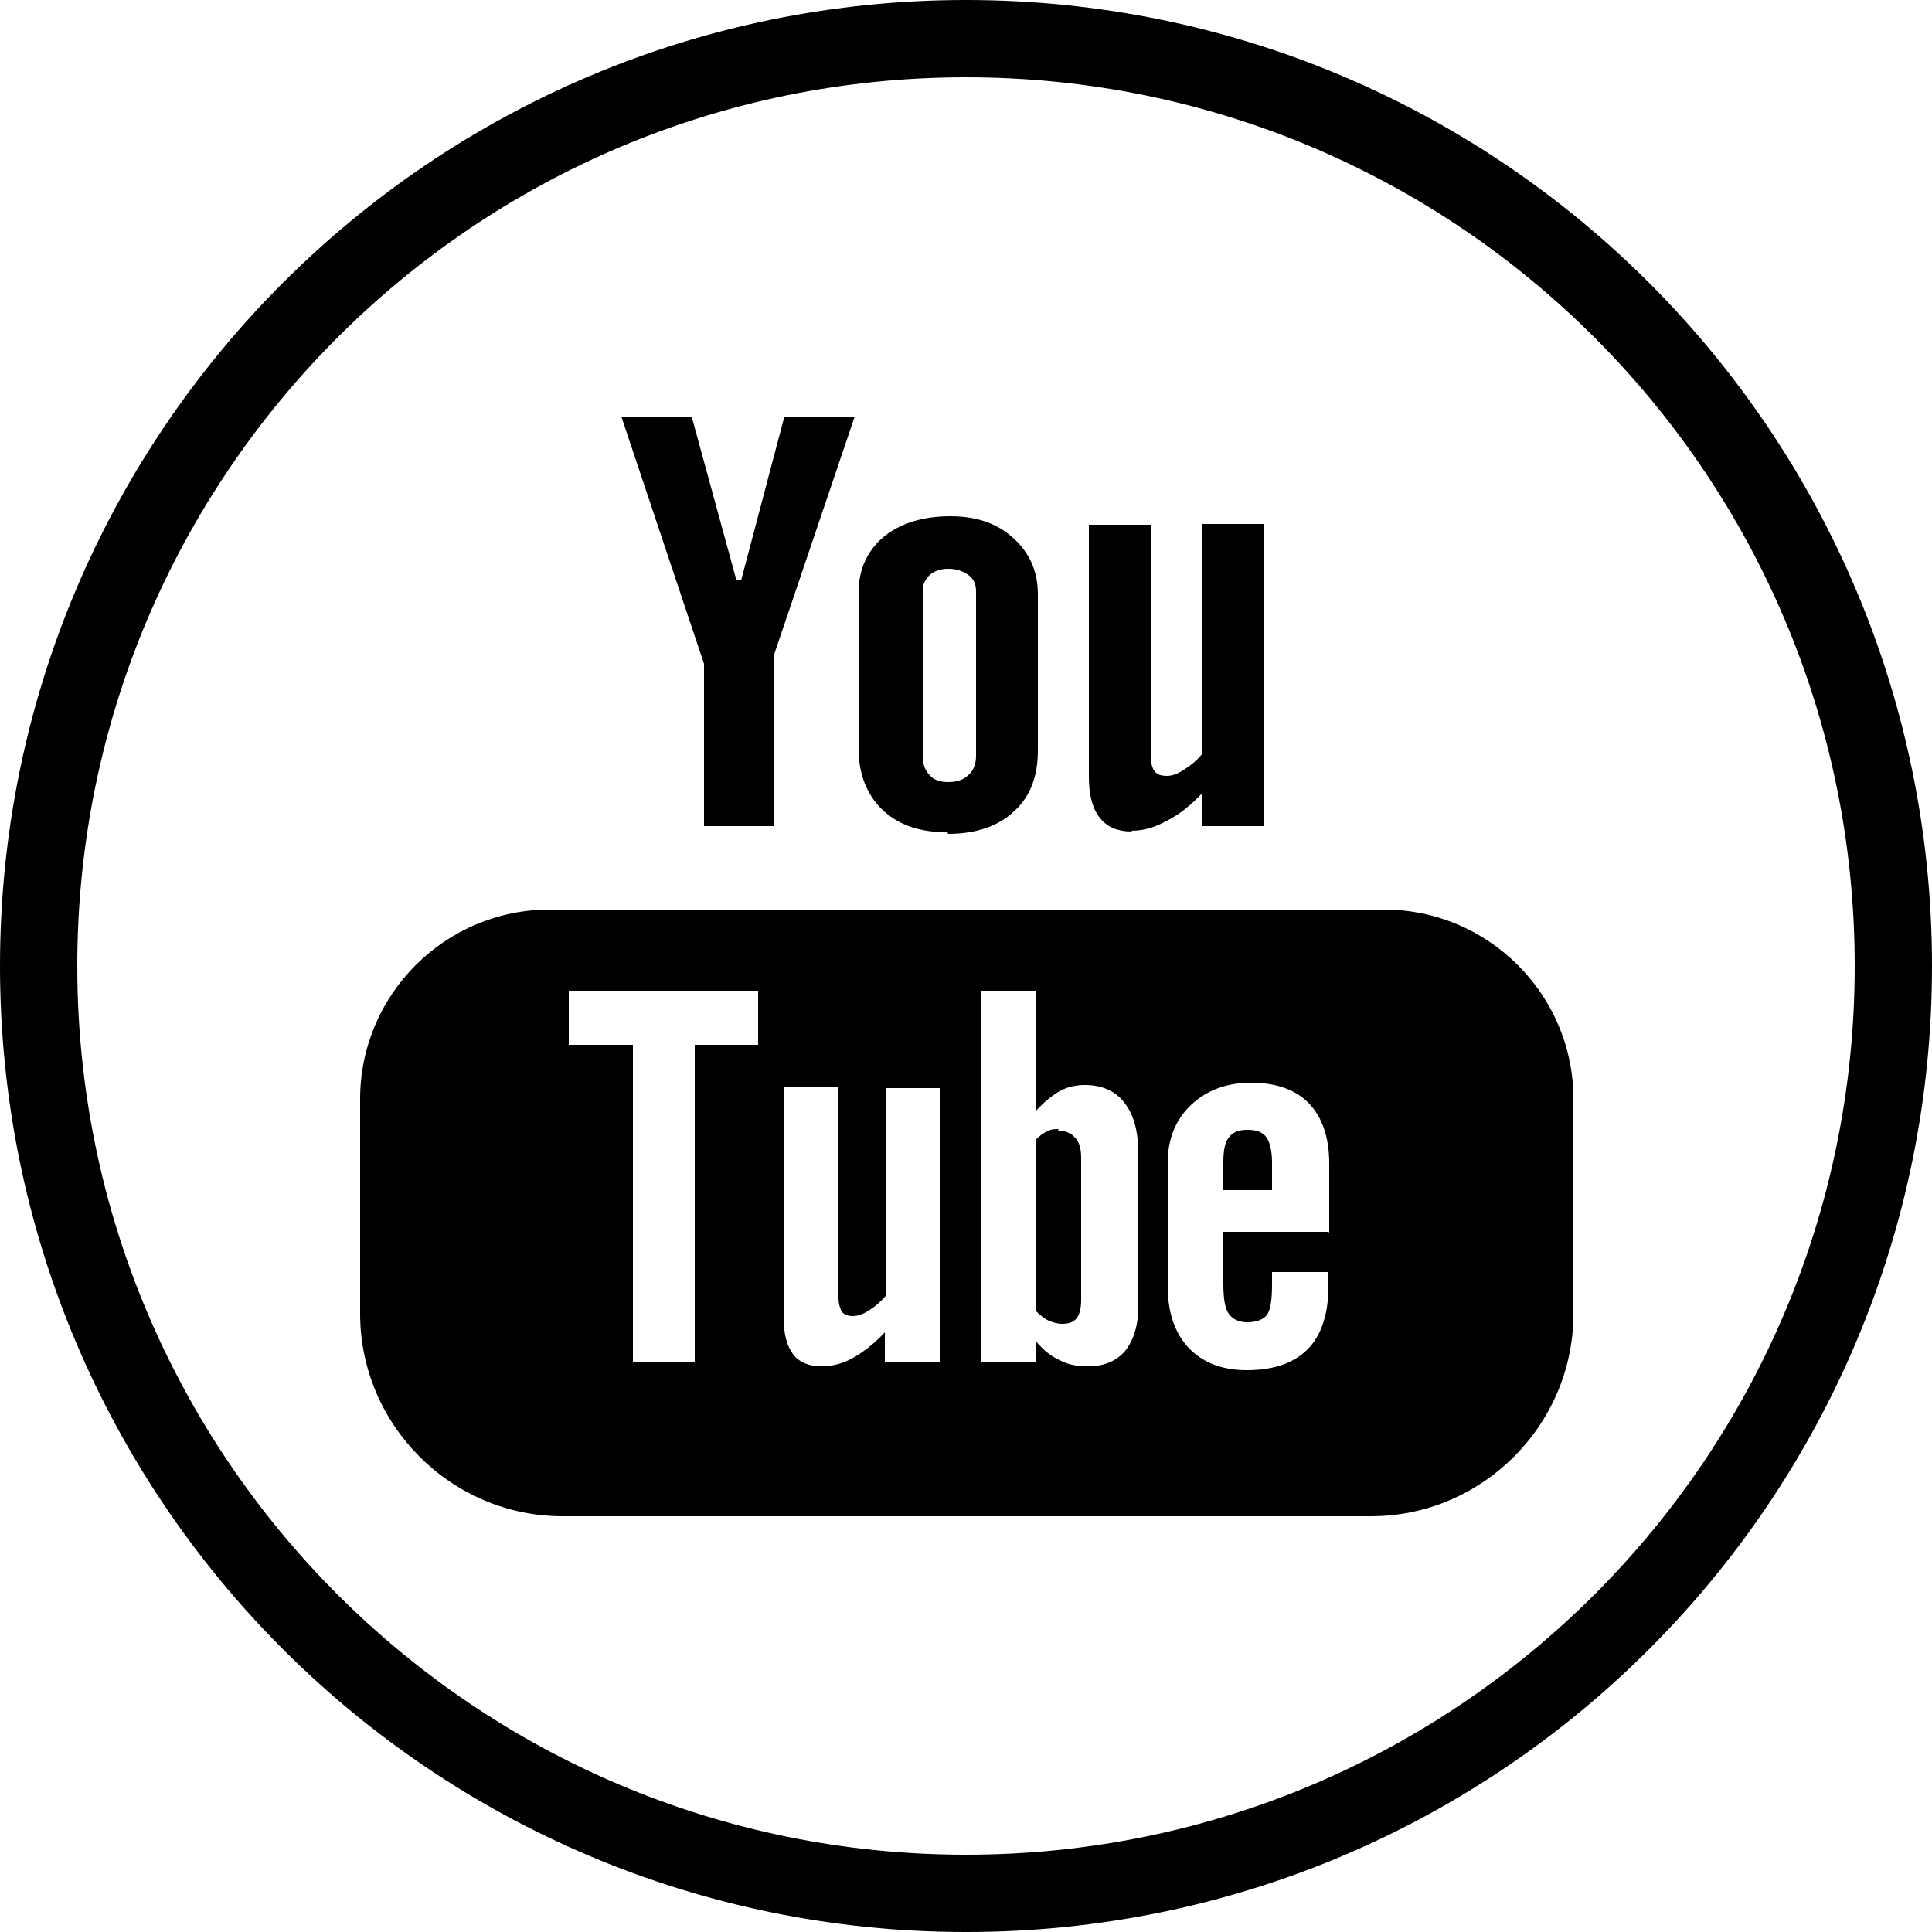
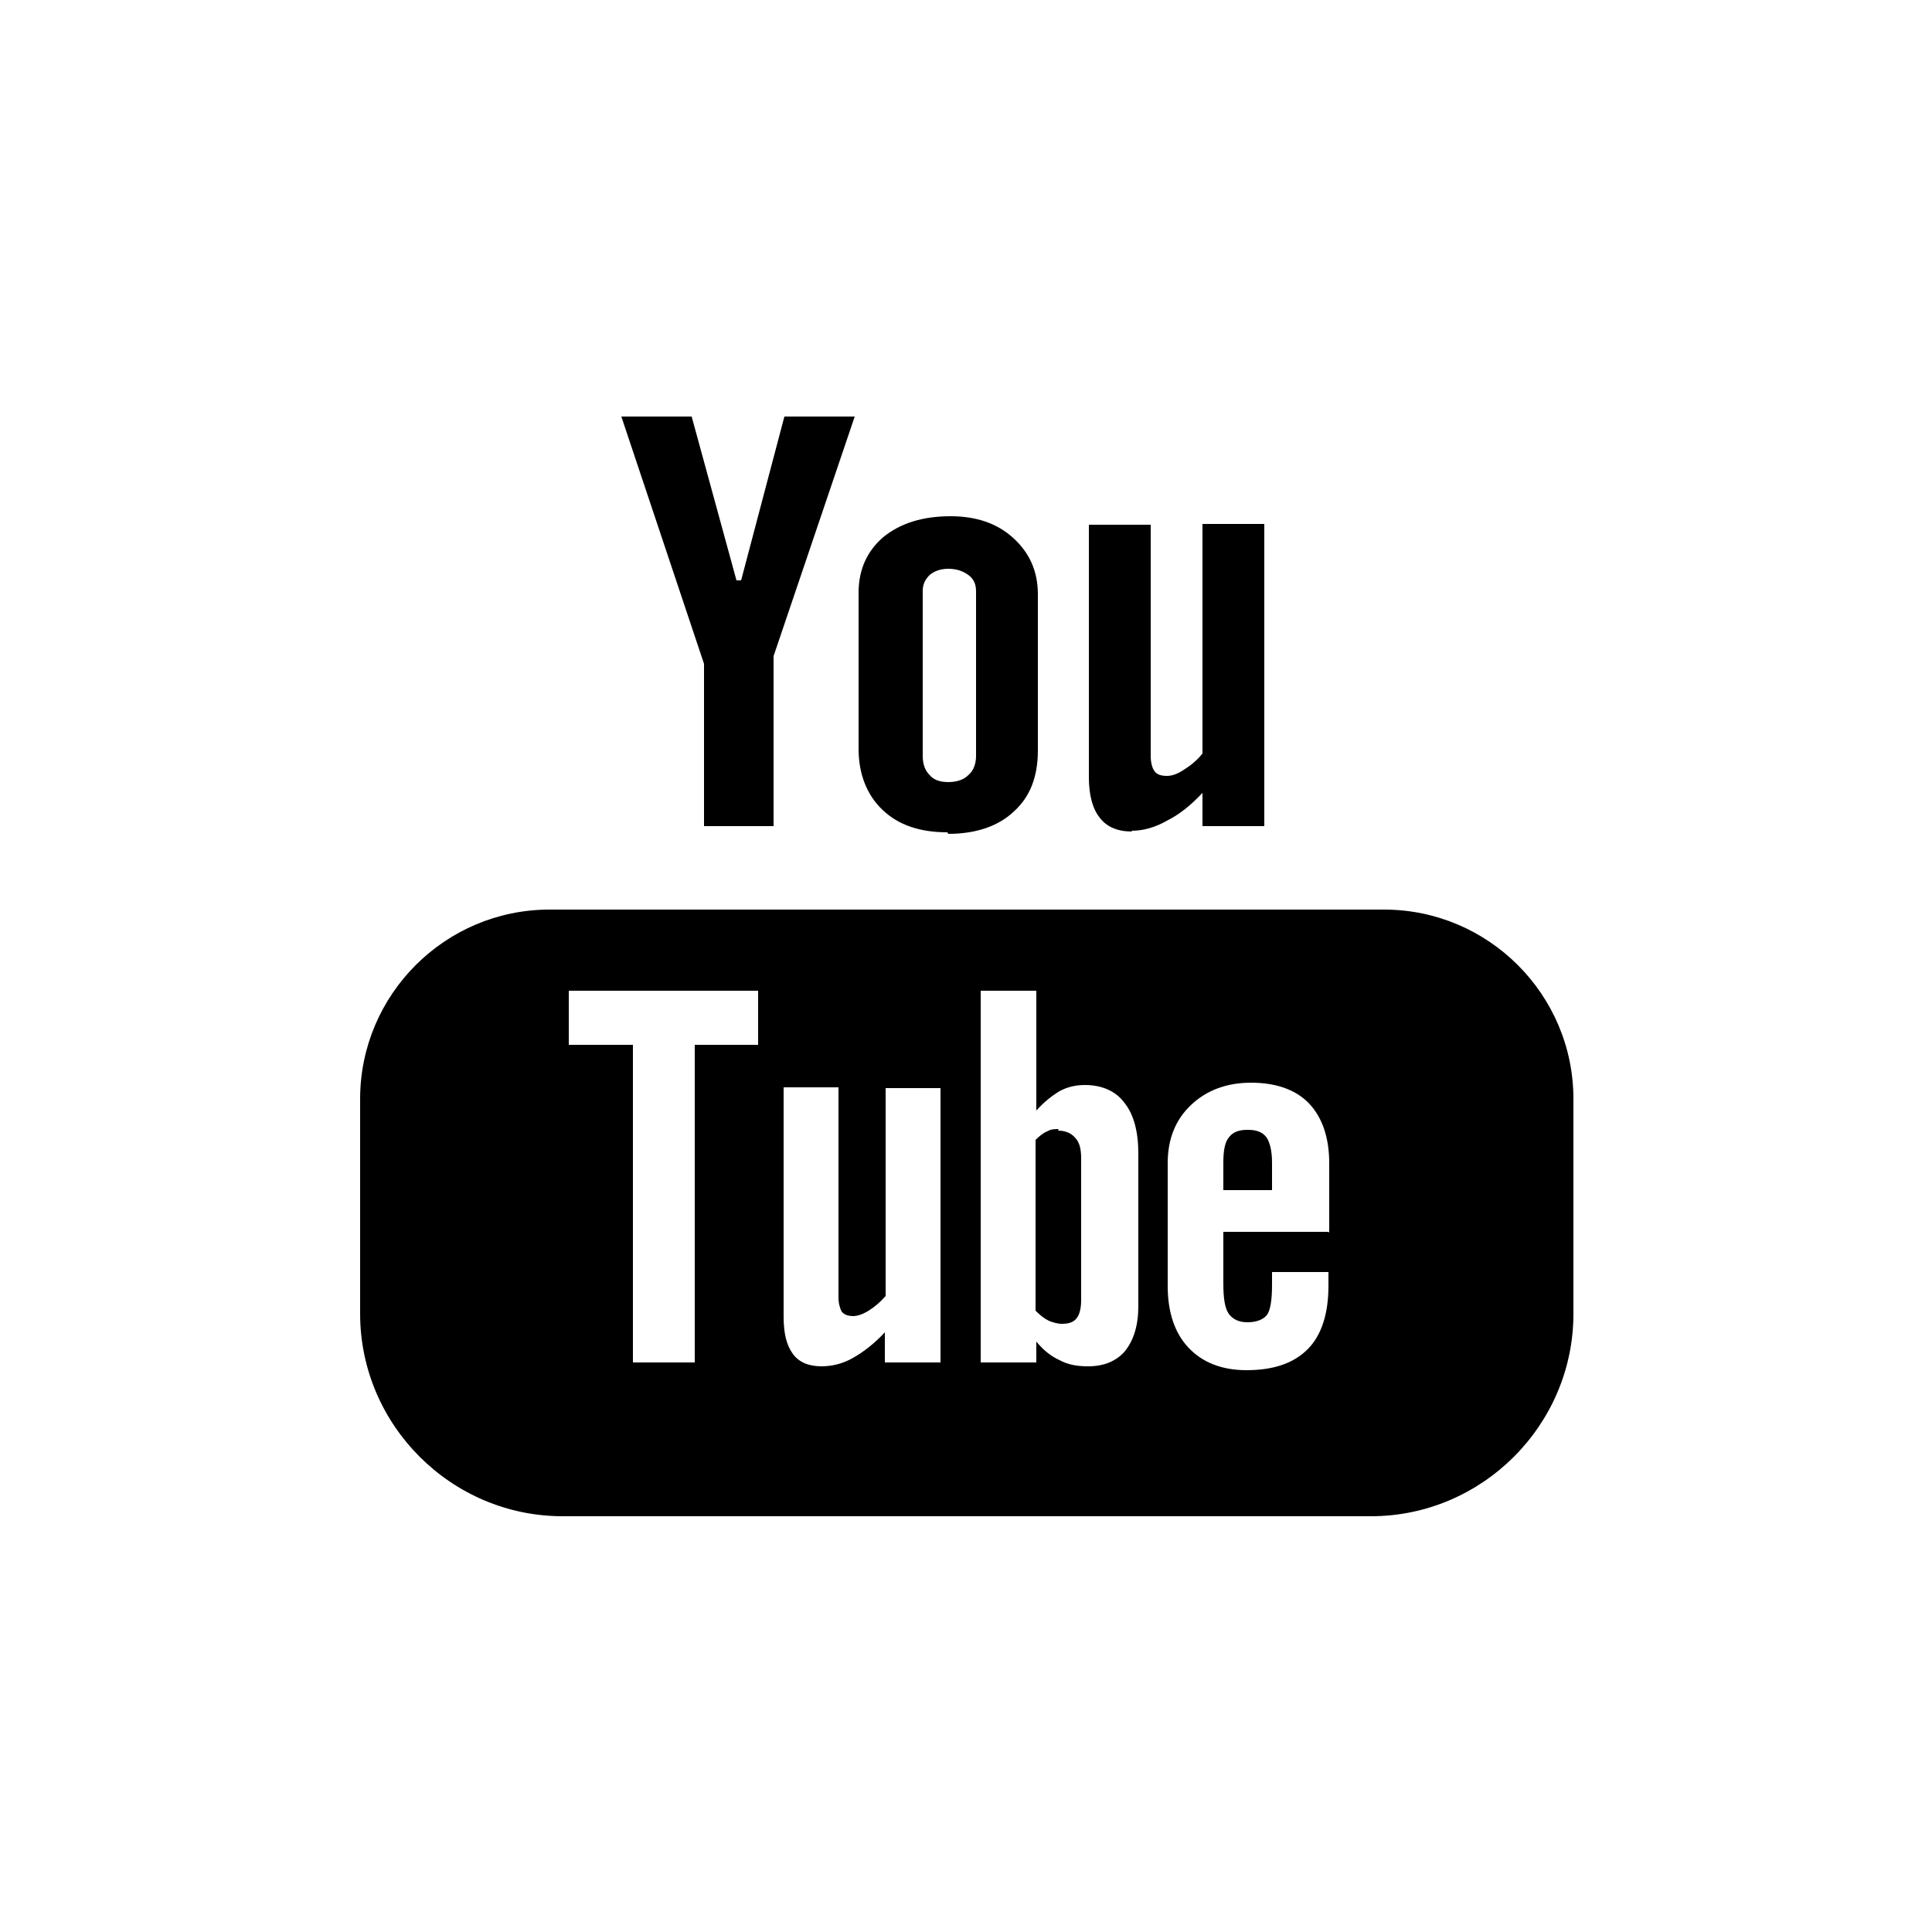
<svg xmlns="http://www.w3.org/2000/svg" id="Calque_1" width="25" height="25" viewBox="0 0 25 25">
  <defs>
    <style>.cls-1{fill:none;stroke:#000;stroke-miterlimit:10;}.cls-2{stroke-width:0px;}</style>
  </defs>
-   <path class="cls-1" d="m12.5.5C5.87.5.5,5.87.5,12.5s5.37,12,12,12,12-5.37,12-12S19.13.5,12.5.5Z" />
  <path class="cls-2" d="m9.11,10.69h.9v-2.2l1.05-3.1h-.91l-.56,2.12h-.06l-.58-2.12h-.91l1.07,3.2v2.1Zm3.16.1c.36,0,.65-.1.85-.29.21-.19.31-.45.31-.79v-2.02c0-.3-.11-.54-.32-.73-.21-.19-.48-.28-.81-.28-.36,0-.65.09-.87.27-.21.18-.32.42-.32.72v2.02c0,.33.11.6.31.79.21.2.49.29.84.29Zm-.33-3.14c0-.09.03-.15.09-.21.06-.05.14-.08.24-.08.11,0,.19.03.26.08.07.05.1.12.1.21v2.13c0,.1-.03.19-.1.25-.06.06-.15.09-.26.09s-.19-.03-.24-.09c-.06-.06-.09-.14-.09-.25v-2.13Zm2.7,3.1c.15,0,.3-.04.46-.13.16-.08.31-.2.46-.36v.43h.8v-3.91h-.8v2.97c-.07.09-.16.16-.24.21-.09.06-.16.08-.22.08-.08,0-.13-.02-.16-.06-.03-.04-.05-.11-.05-.2v-2.99h-.8v3.27c0,.23.05.41.14.52.09.12.23.18.42.18Zm1.5,3.87c-.11,0-.19.03-.24.1-.05.06-.07.17-.07.32v.36h.63v-.36c0-.15-.03-.26-.07-.32-.05-.07-.13-.1-.24-.1Zm-2.44-.01c-.05,0-.1,0-.15.03-.05.02-.1.06-.15.11v2.21c.06.06.11.1.17.13.05.02.11.04.17.04.09,0,.15-.02.19-.07.04-.05.06-.13.06-.24v-1.83c0-.12-.02-.21-.08-.27-.05-.06-.13-.09-.22-.09Zm4.2-2.84H7.11c-1.35,0-2.45,1.1-2.45,2.45v2.78c0,1.44,1.18,2.62,2.62,2.62h10.46c1.44,0,2.62-1.18,2.62-2.62v-2.78c0-1.35-1.1-2.45-2.45-2.45Zm-8.08,1.75h-.83v4.11h-.8v-4.11h-.83v-.7h2.45v.7Zm2.34,4.11h-.71v-.39c-.13.14-.27.25-.41.33-.14.08-.28.11-.41.11-.16,0-.29-.05-.37-.16-.08-.11-.12-.26-.12-.48v-2.97h.71v2.72c0,.08.02.14.04.18.03.04.08.06.15.06.05,0,.12-.02.2-.07s.15-.11.22-.19v-2.69h.71v3.55Zm2.57-.73c0,.25-.06.44-.17.58-.11.13-.27.2-.48.2-.14,0-.26-.02-.37-.08-.11-.05-.21-.13-.3-.24v.27h-.72v-4.81h.72v1.55c.1-.11.2-.19.3-.25.11-.06.22-.08.33-.08.22,0,.4.08.51.23.12.15.18.37.18.66v1.97Zm2.46-.96h-1.36v.67c0,.19.02.32.07.39.05.07.13.11.24.11s.2-.03.25-.09c.05-.06.07-.2.07-.4v-.16h.73v.18c0,.36-.09.64-.27.82-.18.18-.44.27-.79.27-.32,0-.57-.1-.75-.29-.18-.19-.27-.46-.27-.8v-1.59c0-.31.1-.56.3-.75.2-.19.46-.29.78-.29s.58.09.75.27c.17.18.26.44.26.77v.9Z" />
</svg>